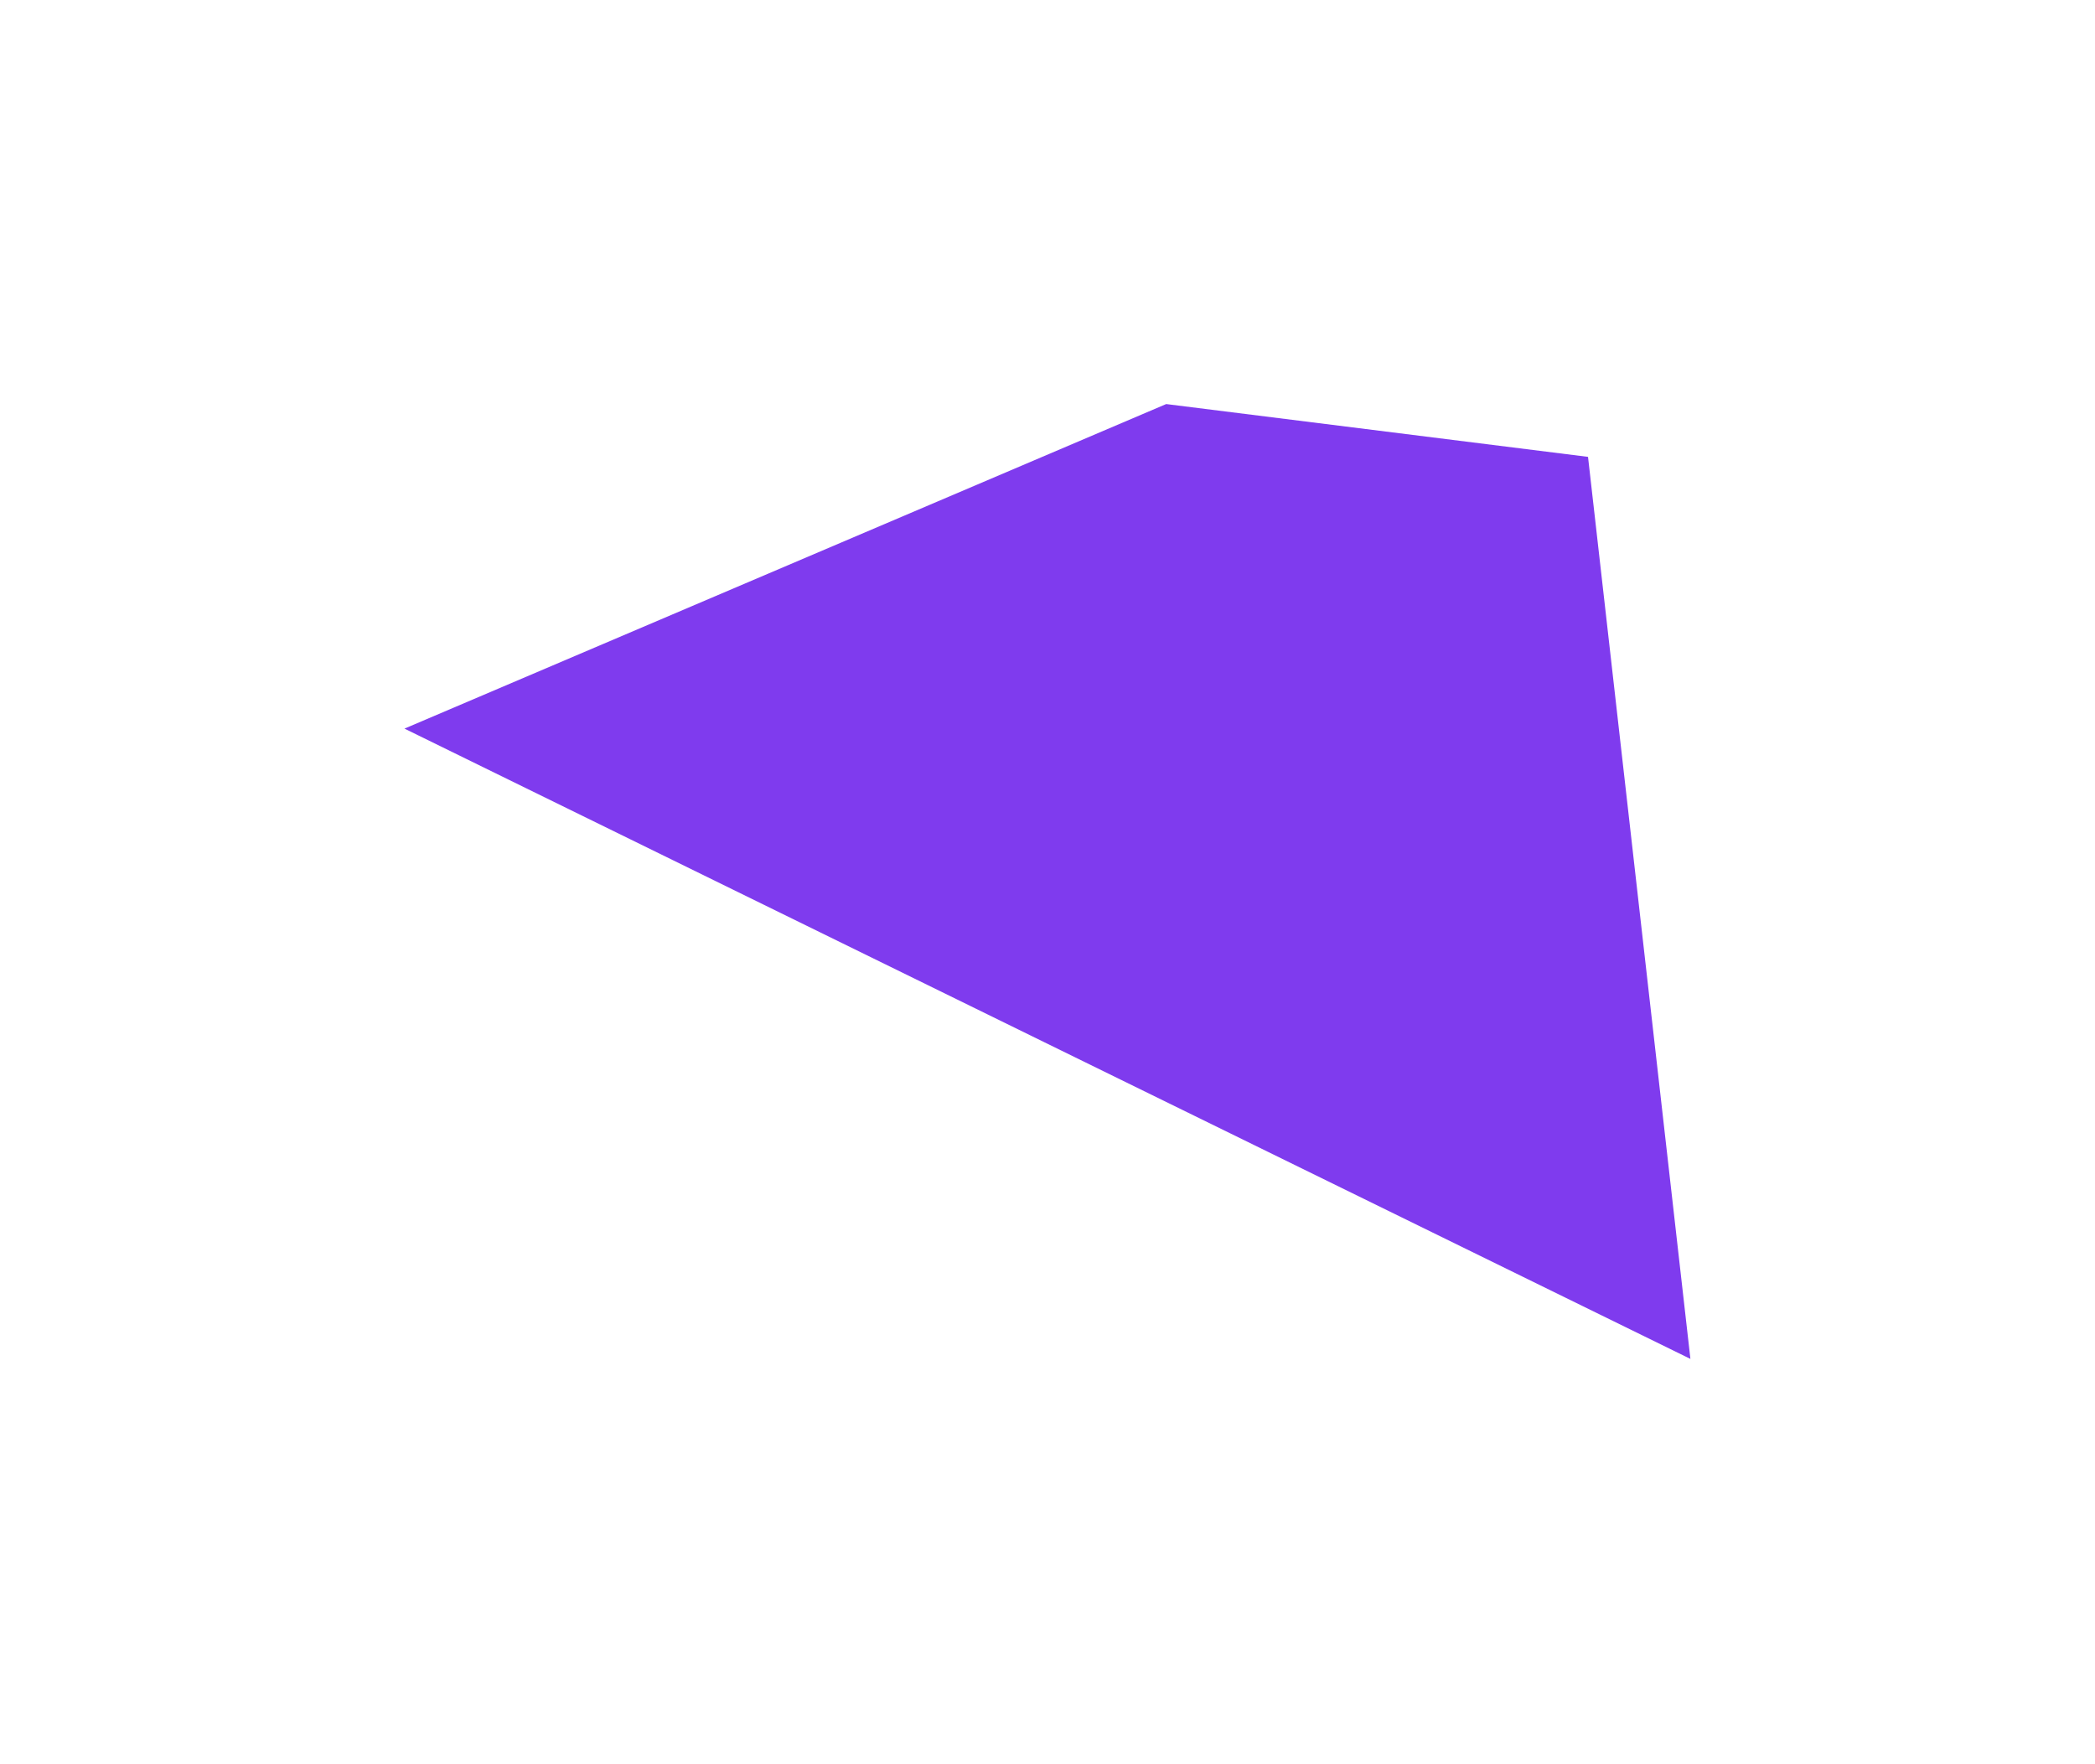
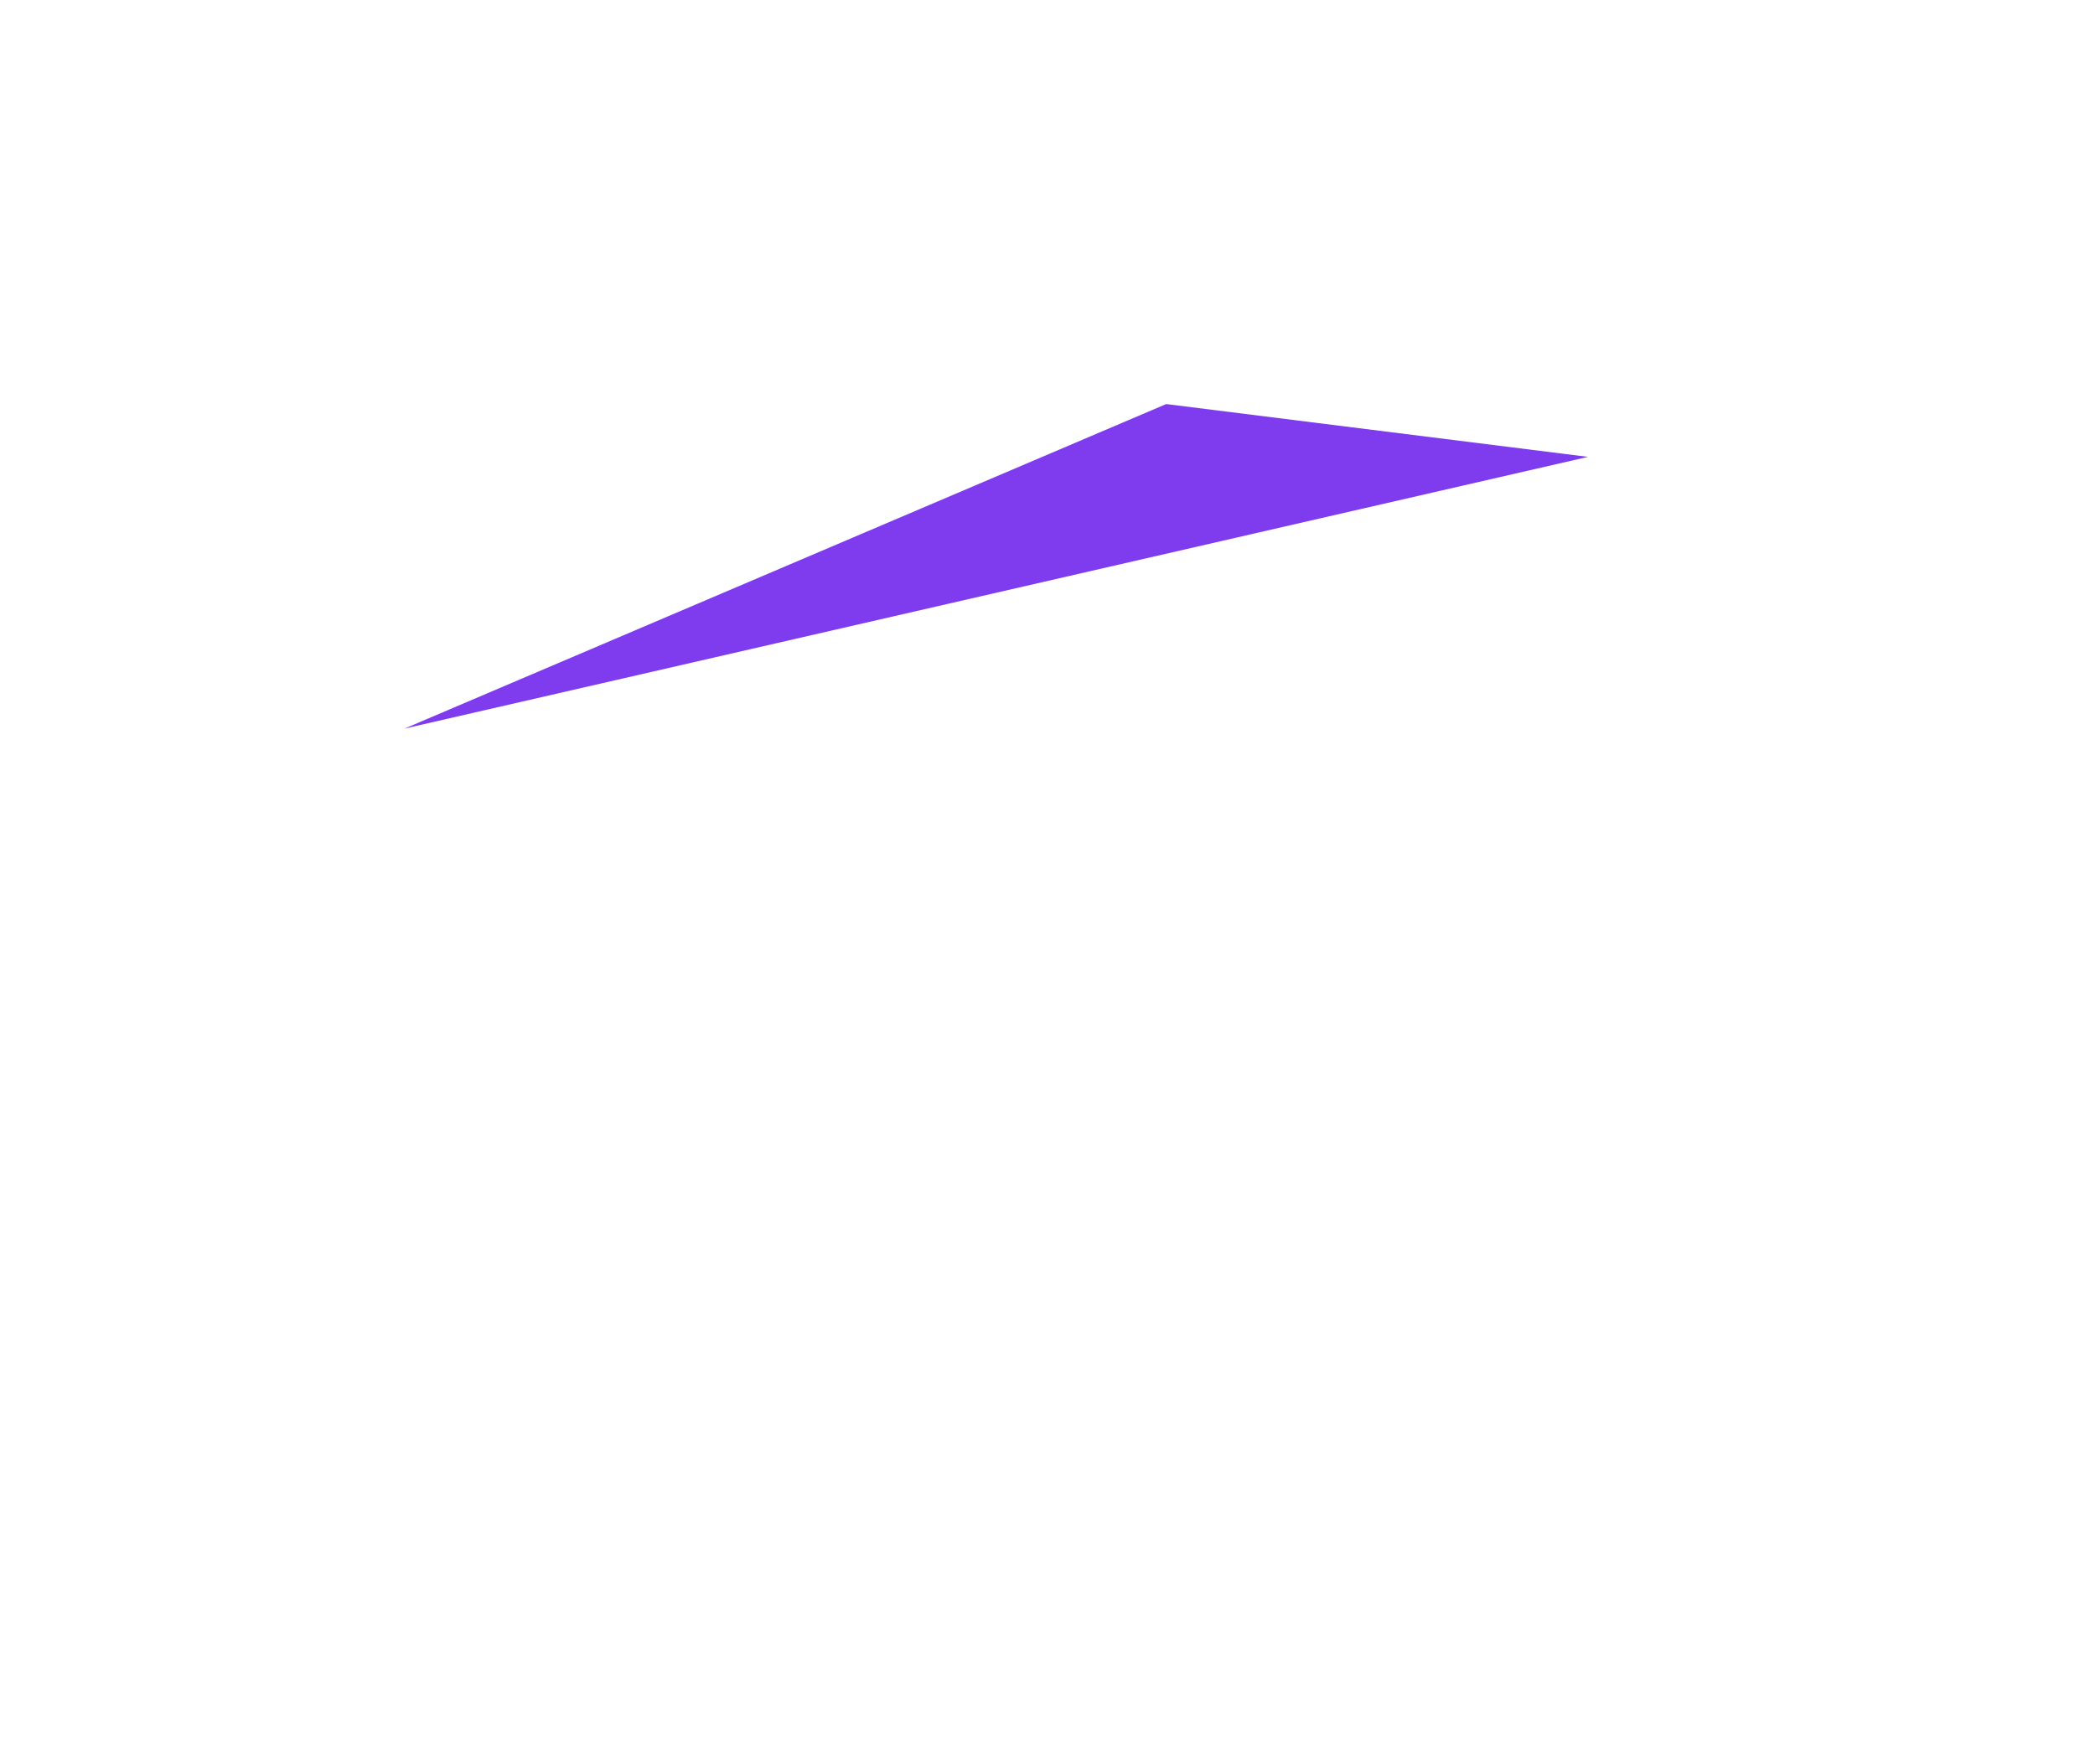
<svg xmlns="http://www.w3.org/2000/svg" width="1454" height="1224" viewBox="0 0 1454 1224" fill="none">
  <g filter="url(#filter0_f_18_1436)">
-     <path d="M280.712 505.677L809.383 280.426L1102.14 317.078L1173.2 943.118L280.712 505.677Z" fill="#7F3BEE" />
+     <path d="M280.712 505.677L809.383 280.426L1102.14 317.078L280.712 505.677Z" fill="#7F3BEE" />
  </g>
  <defs>
    <filter id="filter0_f_18_1436" x="0.413" y="0.126" width="1453.09" height="1223.29" filterUnits="userSpaceOnUse" color-interpolation-filters="sRGB">
      <feFlood flood-opacity="0" result="BackgroundImageFix" />
      <feBlend mode="normal" in="SourceGraphic" in2="BackgroundImageFix" result="shape" />
      <feGaussianBlur stdDeviation="140.15" result="effect1_foregroundBlur_18_1436" />
    </filter>
  </defs>
</svg>